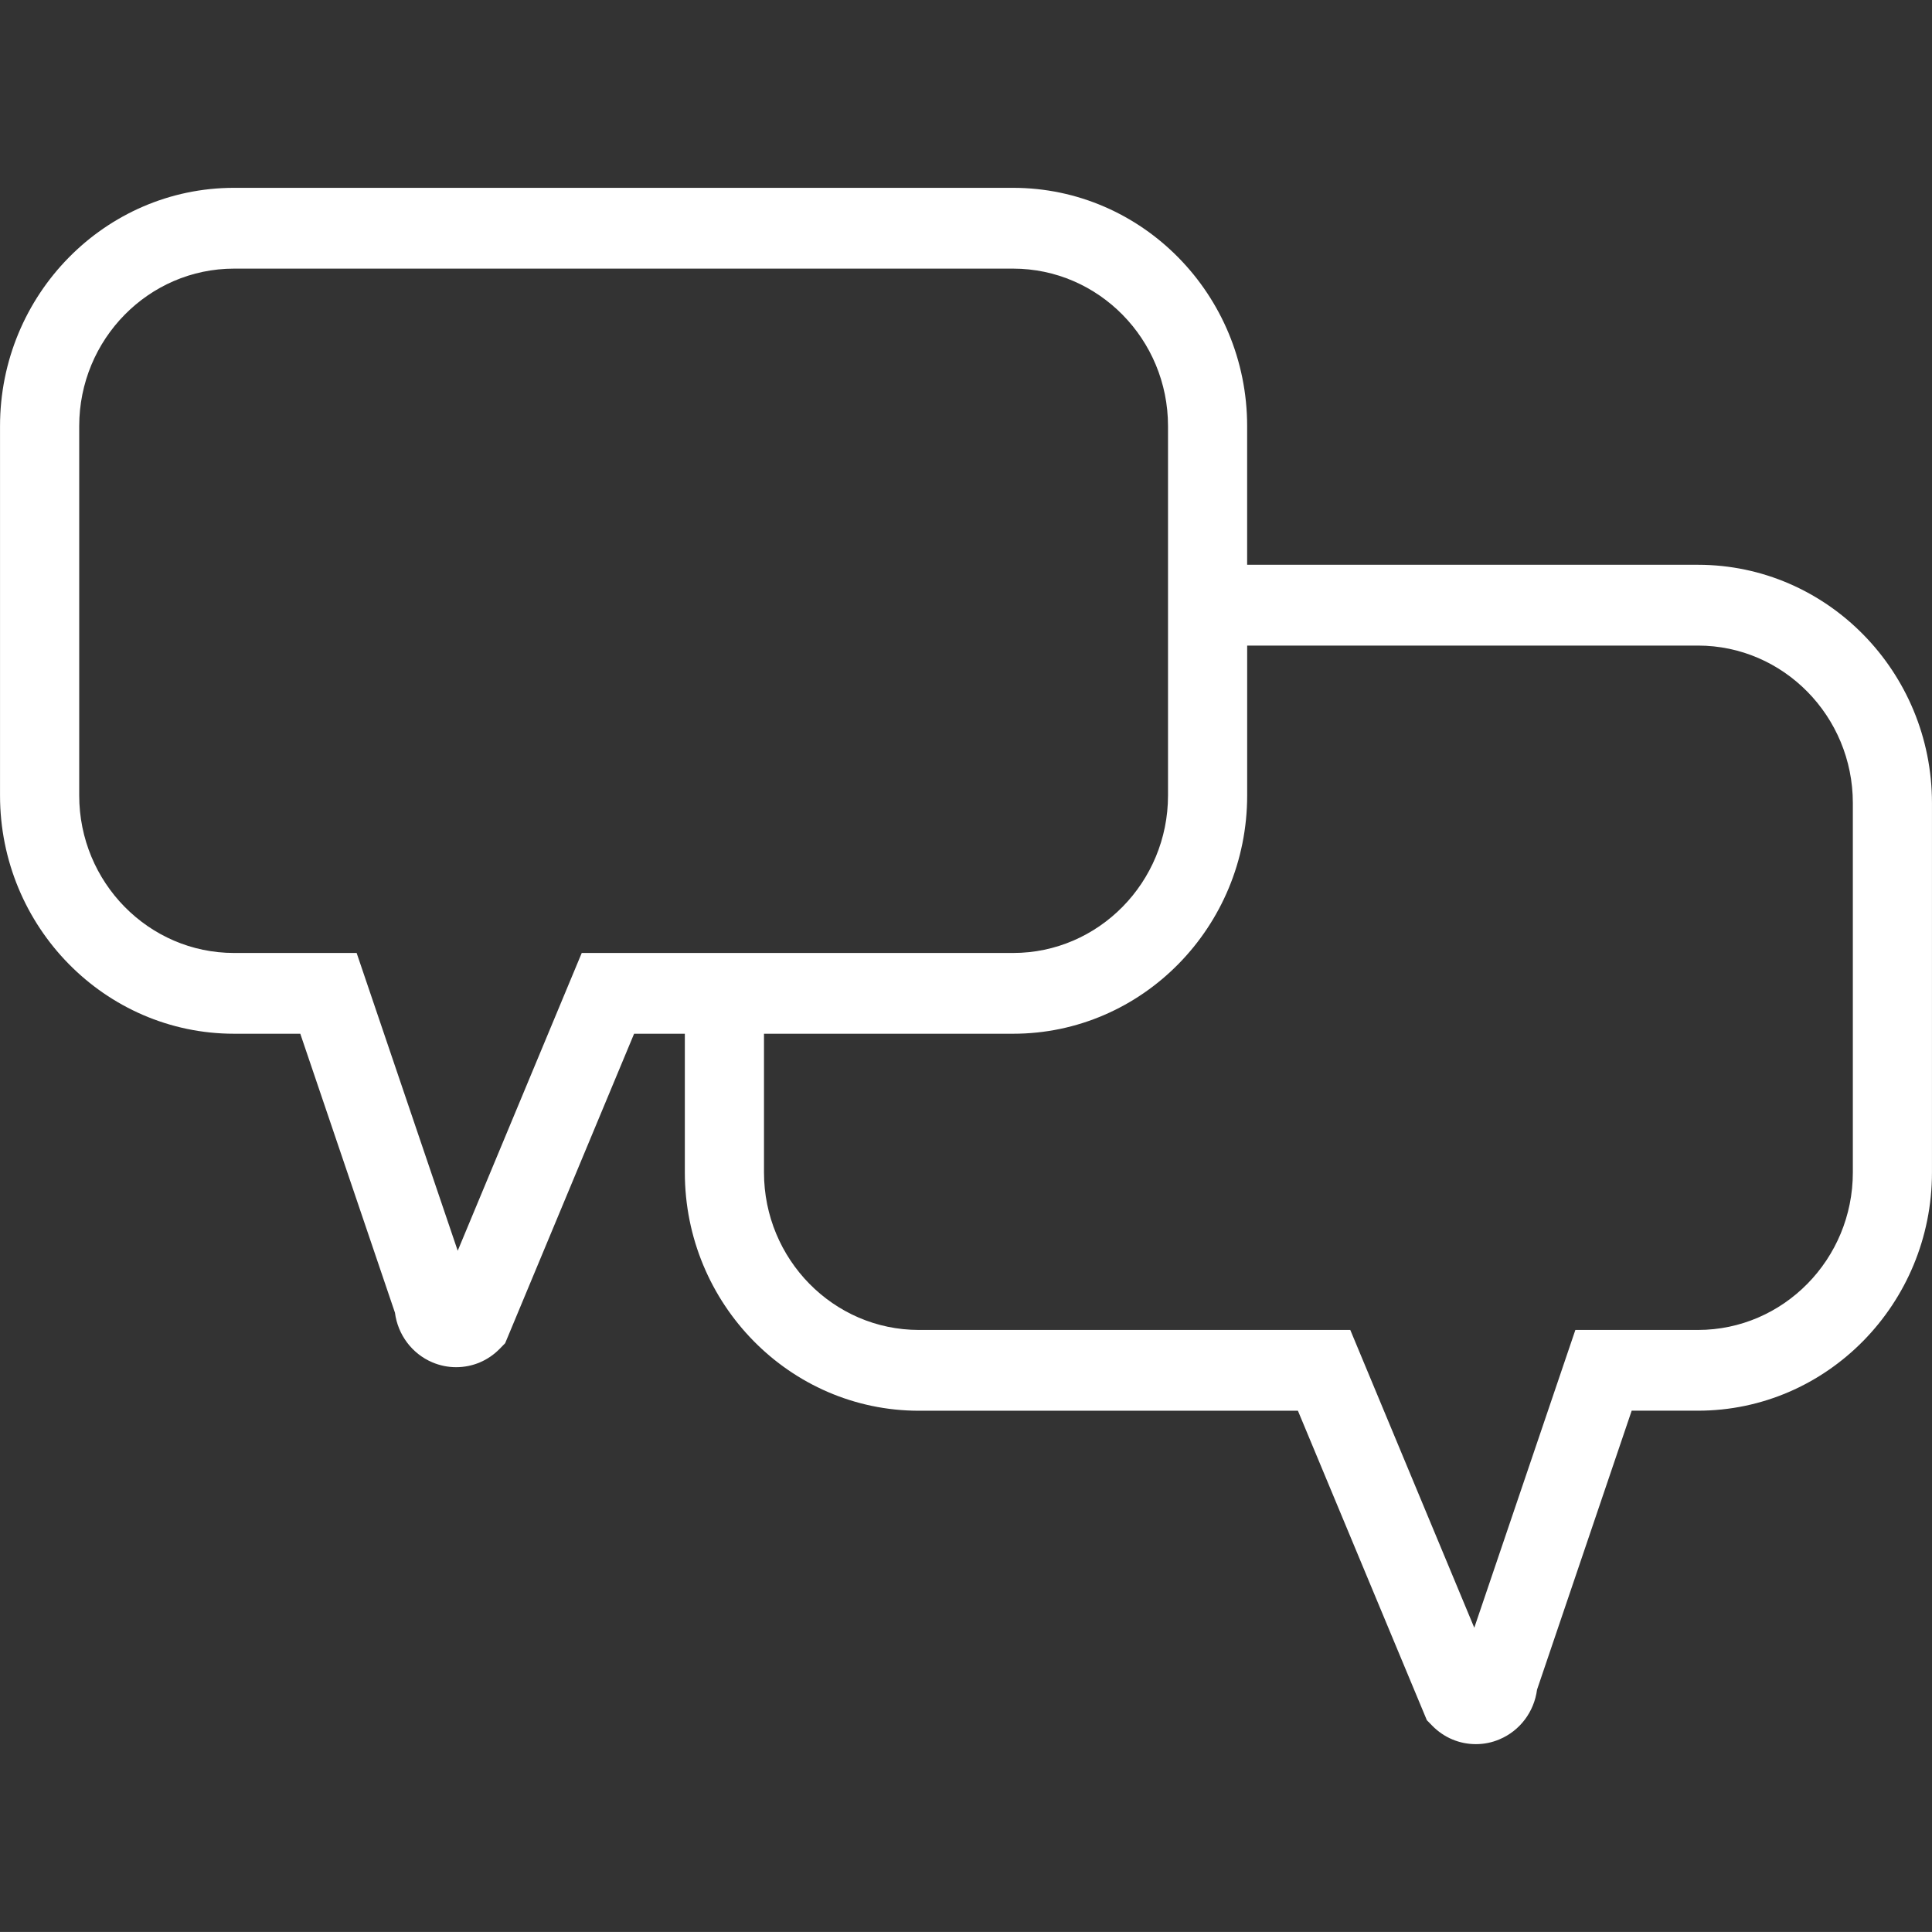
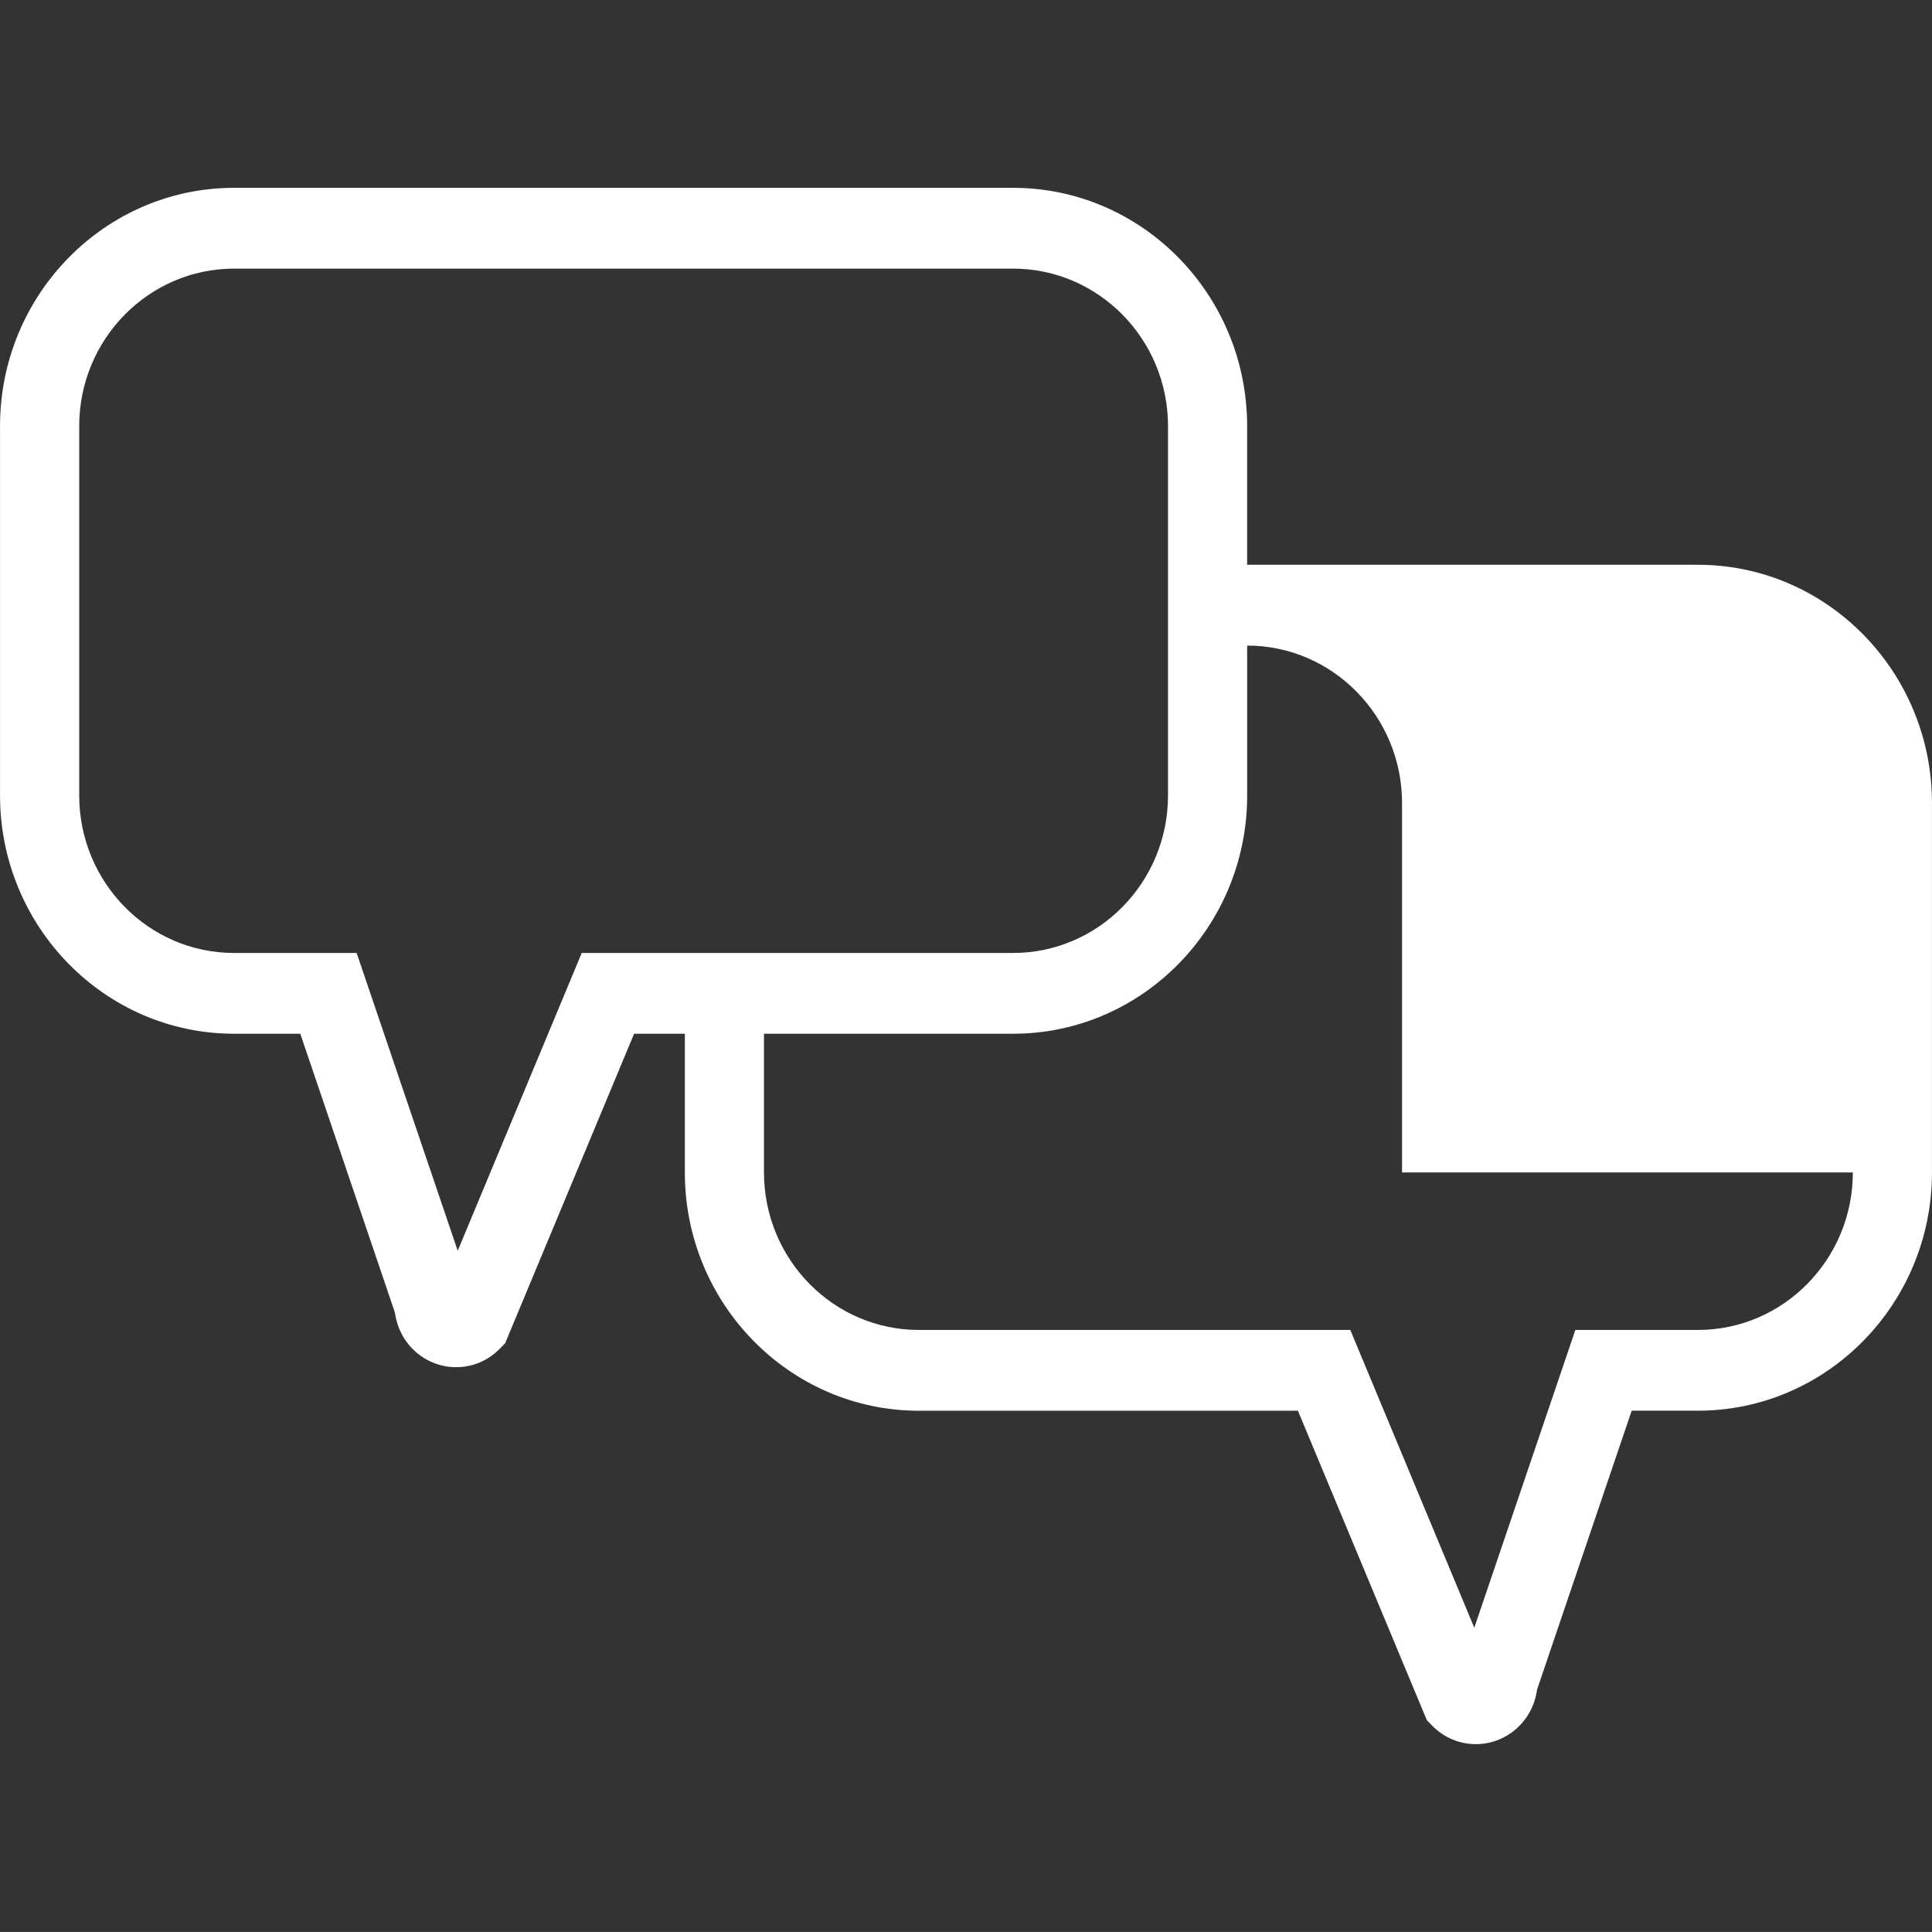
<svg xmlns="http://www.w3.org/2000/svg" version="1.1" id="Layer_1" x="0px" y="0px" width="72.001px" height="72px" viewBox="0 0 72.001 72" enable-background="new 0 0 72.001 72" xml:space="preserve">
  <rect x="0" y="0" width="72.001" height="72" fill="#333333" stroke="none" />
-   <path id="_x31_3" fill="#FFFFFF" d="M63.278,21.048h-16.8v-5.169c0-4.896-3.912-8.879-8.723-8.879H8.723  c-4.81,0-8.722,3.982-8.722,8.879v13.766c0,4.896,3.912,8.88,8.722,8.88h2.468l3.528,10.396c0.107,0.821,0.633,1.529,1.397,1.852  c0.281,0.118,0.578,0.179,0.881,0.179c0.616,0,1.193-0.243,1.627-0.687l0.202-0.207l4.805-11.533h1.891v5.169  c0,4.897,3.913,8.881,8.724,8.881h14.124l4.805,11.533l0.203,0.207C53.811,64.756,54.388,65,55.004,65  c0.302,0,0.599-0.06,0.878-0.179c0.766-0.322,1.292-1.03,1.4-1.852l3.527-10.396h2.469c4.81,0,8.722-3.983,8.722-8.881V29.928  C72,25.032,68.088,21.048,63.278,21.048z M21.68,35.515l-4.622,11.097l-3.767-11.097H8.723c-3.184,0-5.771-2.633-5.771-5.87V15.879  c0-3.235,2.588-5.868,5.771-5.868h29.033c3.184,0,5.773,2.633,5.773,5.868v5.169v3.011v5.586c0,3.237-2.59,5.87-5.773,5.87h-9.284  h-2.95H21.68z M69.051,43.694c0,3.237-2.59,5.87-5.772,5.87h-4.569l-3.767,11.098l-4.621-11.098H34.245  c-3.185,0-5.773-2.633-5.773-5.87v-5.169h9.284c4.811,0,8.723-3.983,8.723-8.88v-5.586h16.8c3.183,0,5.772,2.633,5.772,5.869V43.694  z" />
+   <path id="_x31_3" fill="#FFFFFF" d="M63.278,21.048h-16.8v-5.169c0-4.896-3.912-8.879-8.723-8.879H8.723  c-4.81,0-8.722,3.982-8.722,8.879v13.766c0,4.896,3.912,8.88,8.722,8.88h2.468l3.528,10.396c0.107,0.821,0.633,1.529,1.397,1.852  c0.281,0.118,0.578,0.179,0.881,0.179c0.616,0,1.193-0.243,1.627-0.687l0.202-0.207l4.805-11.533h1.891v5.169  c0,4.897,3.913,8.881,8.724,8.881h14.124l4.805,11.533l0.203,0.207C53.811,64.756,54.388,65,55.004,65  c0.302,0,0.599-0.06,0.878-0.179c0.766-0.322,1.292-1.03,1.4-1.852l3.527-10.396h2.469c4.81,0,8.722-3.983,8.722-8.881V29.928  C72,25.032,68.088,21.048,63.278,21.048z M21.68,35.515l-4.622,11.097l-3.767-11.097H8.723c-3.184,0-5.771-2.633-5.771-5.87V15.879  c0-3.235,2.588-5.868,5.771-5.868h29.033c3.184,0,5.773,2.633,5.773,5.868v5.169v3.011v5.586c0,3.237-2.59,5.87-5.773,5.87h-9.284  h-2.95H21.68z M69.051,43.694c0,3.237-2.59,5.87-5.772,5.87h-4.569l-3.767,11.098l-4.621-11.098H34.245  c-3.185,0-5.773-2.633-5.773-5.87v-5.169h9.284c4.811,0,8.723-3.983,8.723-8.88v-5.586c3.183,0,5.772,2.633,5.772,5.869V43.694  z" />
</svg>